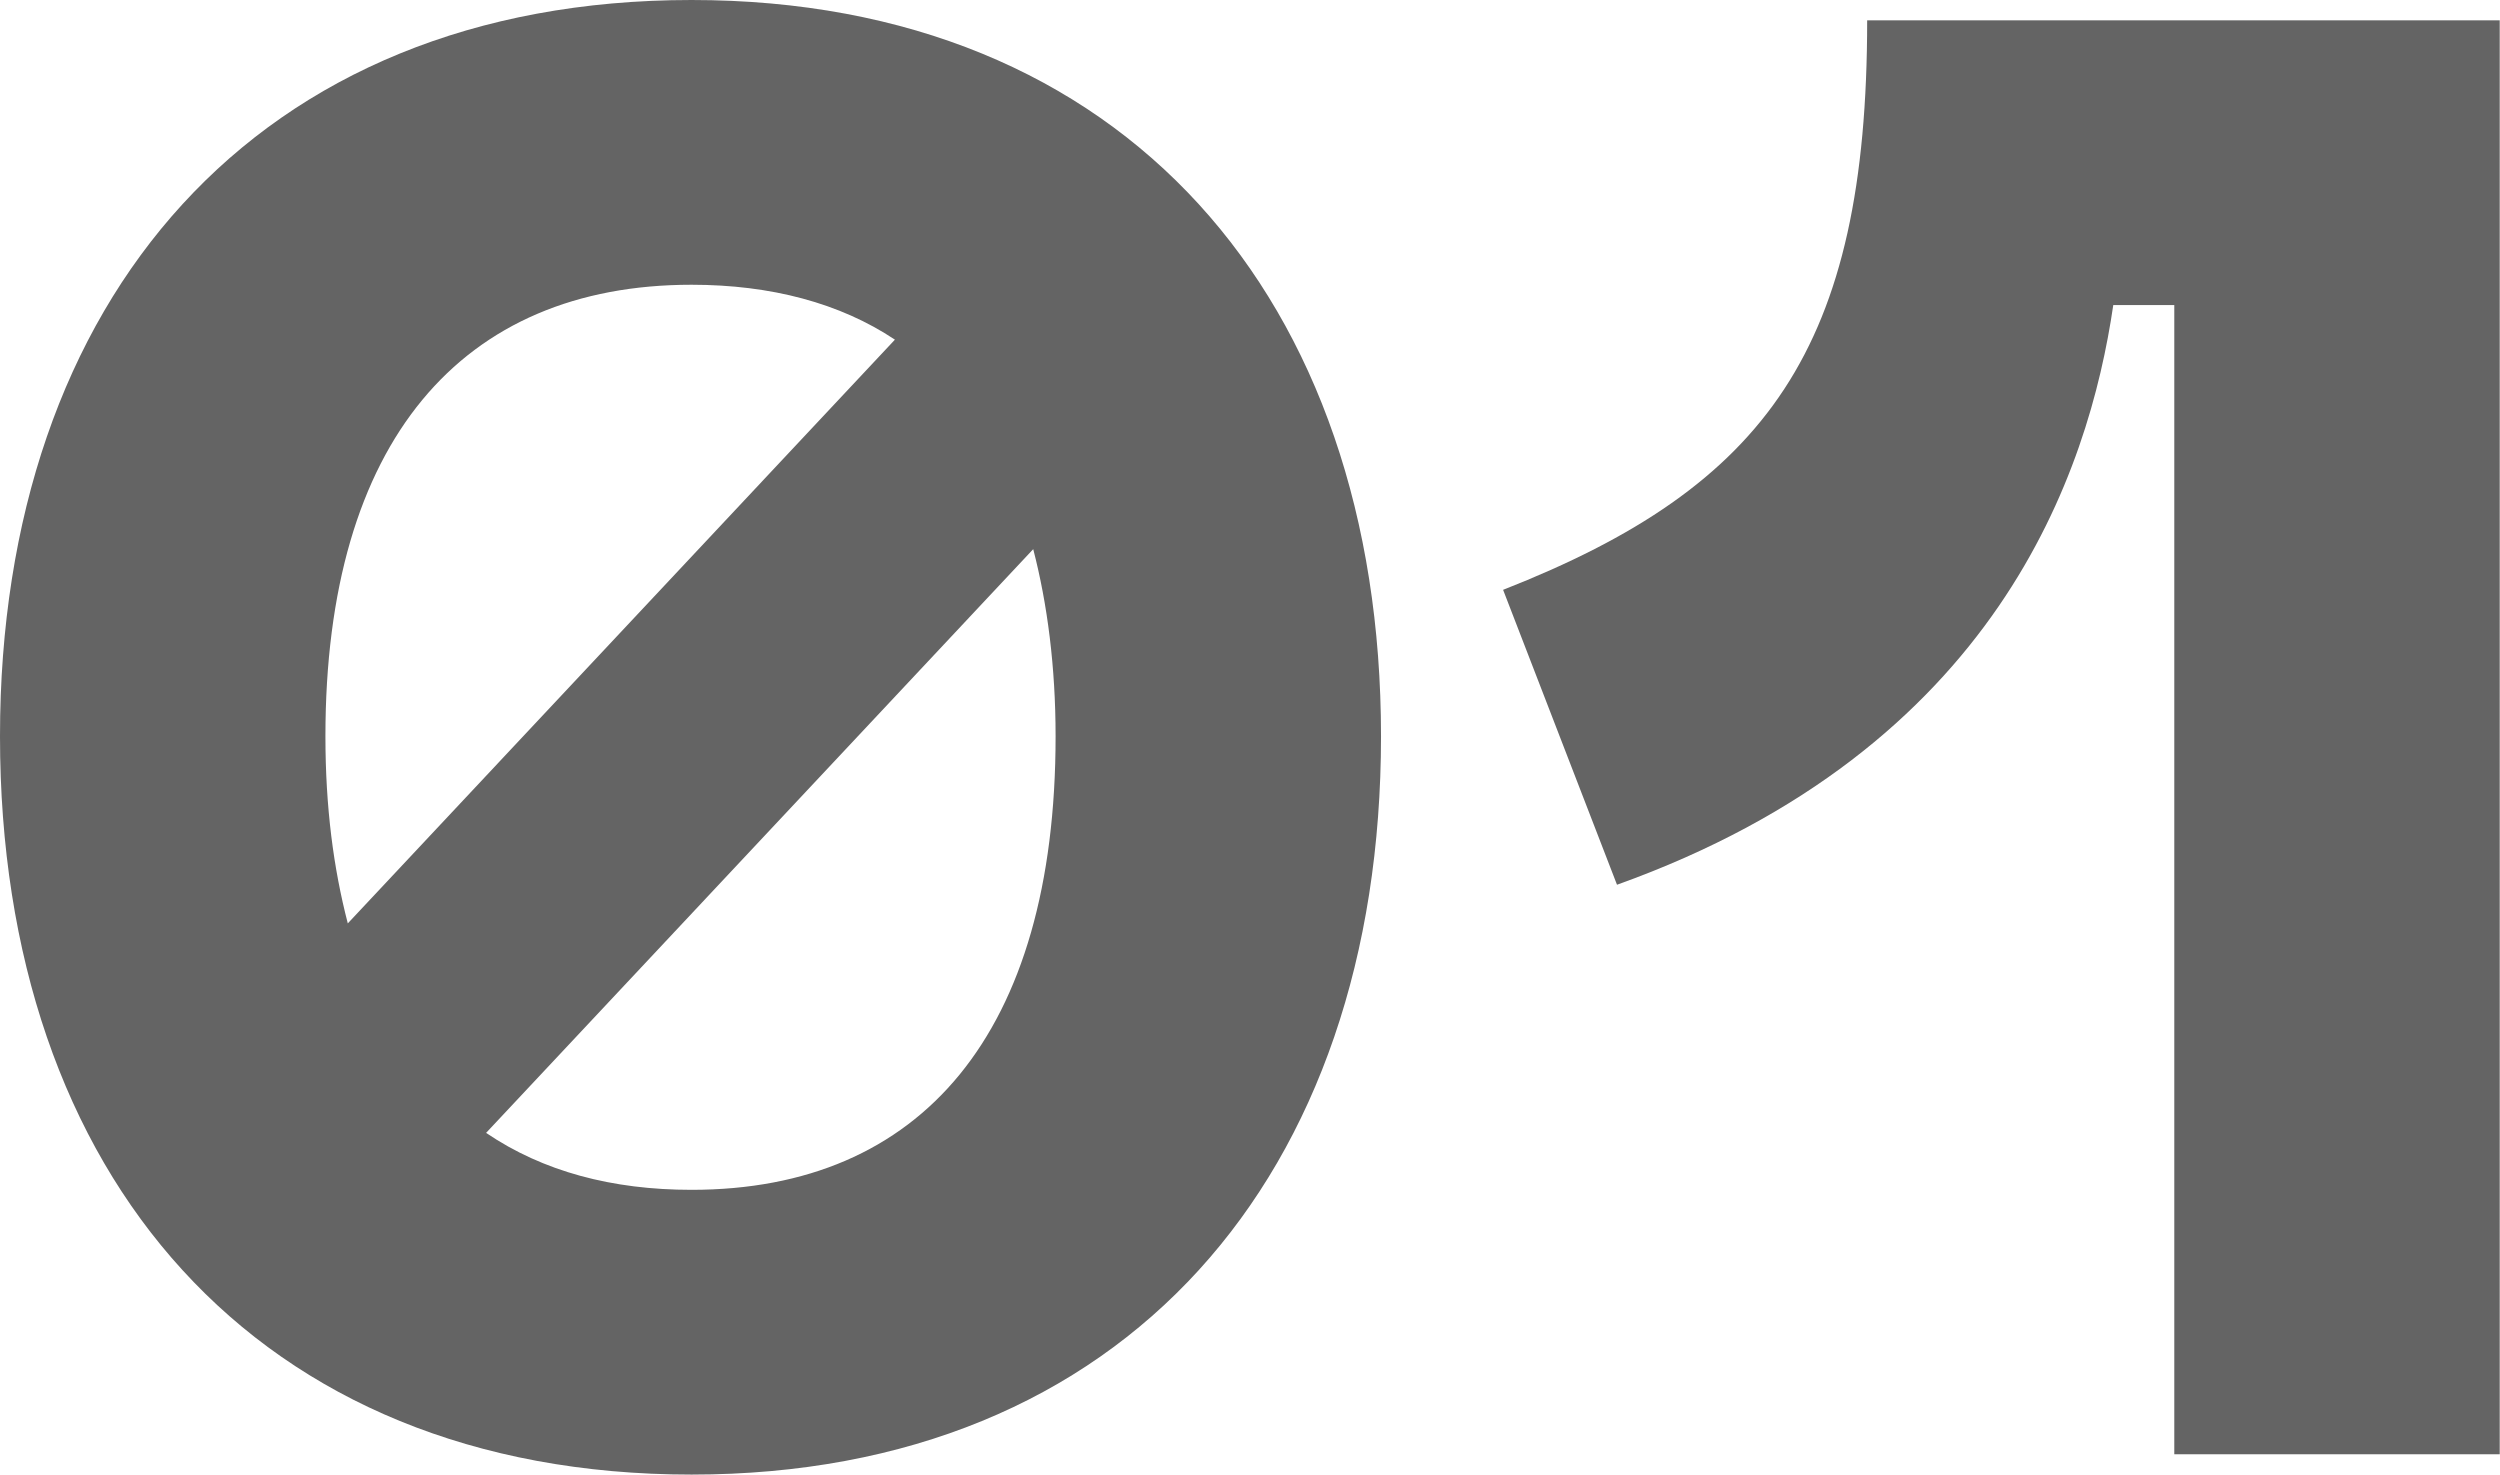
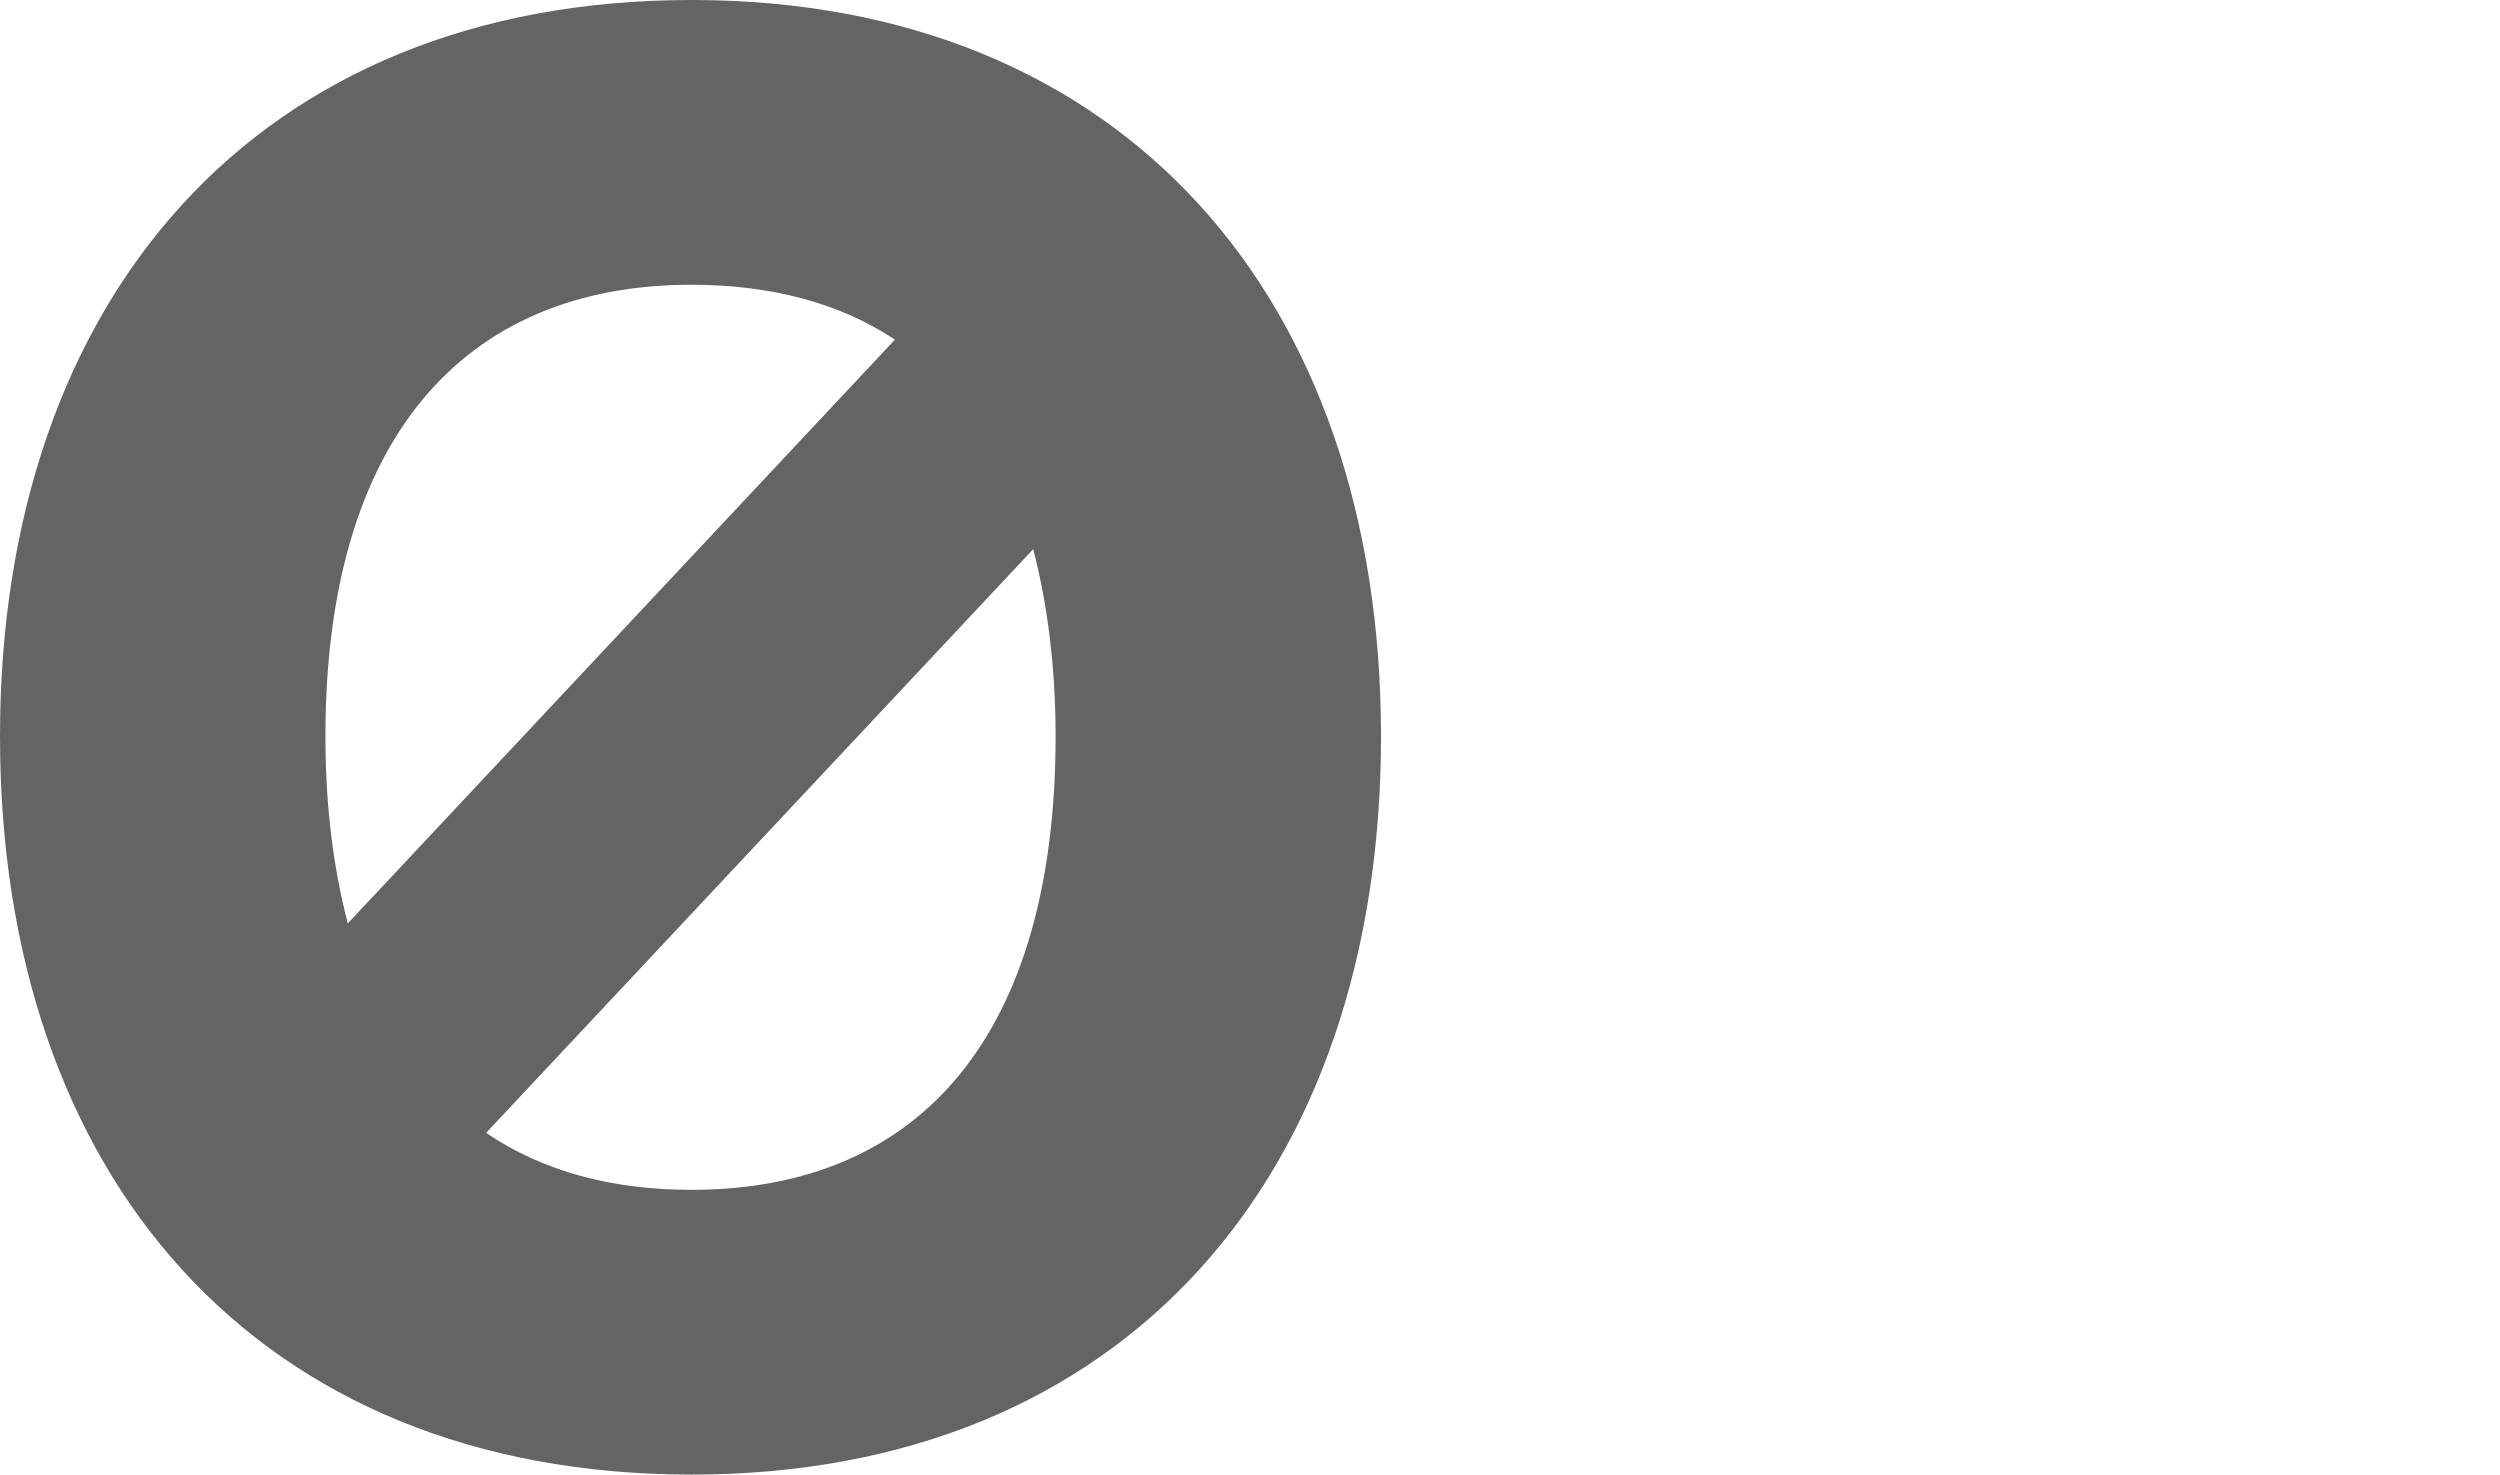
<svg xmlns="http://www.w3.org/2000/svg" width="295" height="174" viewBox="0 0 295 174" fill="none">
  <path d="M81.6 0C30.24 0 0 35.28 0 86.88C0 138.72 30.24 174 81.6 174C132.72 174 162.96 138.72 162.96 86.88C162.96 35.28 132.72 0 81.6 0ZM81.6 33.6C90.96 33.6 99.12 35.76 105.6 40.08L41.04 108.96C39.36 102.48 38.4 95.28 38.4 86.88C38.4 52.08 54.48 33.6 81.6 33.6ZM81.6 140.4C72.24 140.4 64.08 138.24 57.36 133.68L121.92 64.8C123.6 71.28 124.56 78.72 124.56 86.88C124.56 121.92 108.72 140.4 81.6 140.4Z" fill="#646464" />
-   <path d="M220.326 2.4C220.326 41.04 208.566 57.36 177.366 69.6L190.806 104.4C235.686 88.32 246.486 55.68 249.366 36H256.566V171.6H294.966V2.4H220.326Z" fill="#646464" />
</svg>